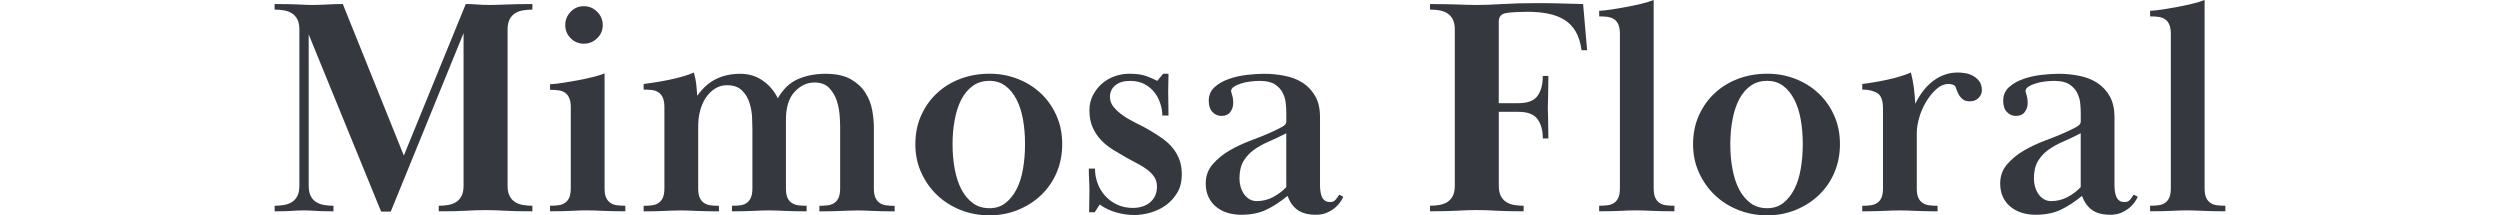
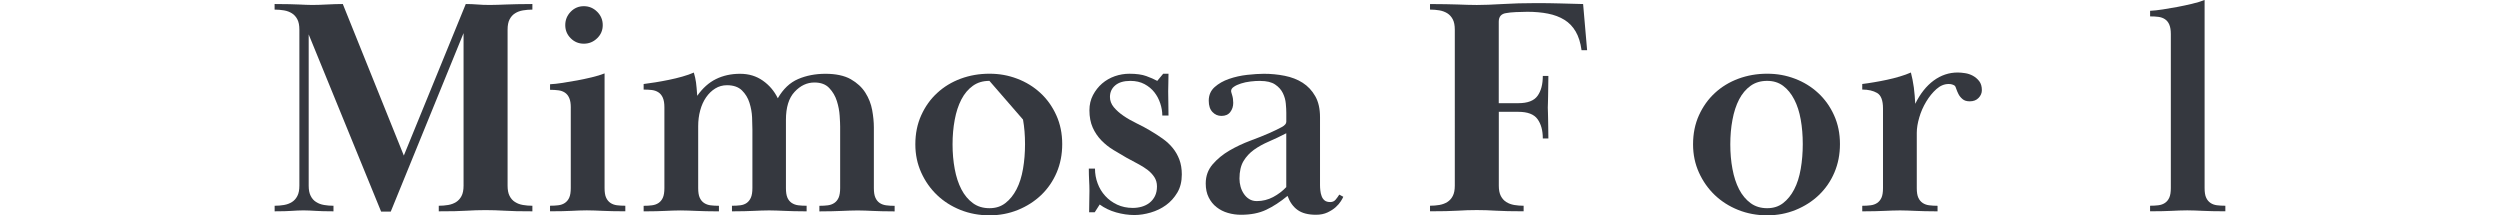
<svg xmlns="http://www.w3.org/2000/svg" id="_レイヤー_2" data-name="レイヤー 2" viewBox="0 0 1119.17 96.4">
  <defs>
    <style>
      .cls-1 {
        fill: none;
      }

      .cls-2 {
        fill: #35383f;
      }
    </style>
  </defs>
  <g id="_レイヤー_1-2" data-name="レイヤー 1">
    <g>
      <path class="cls-2" d="M127.16,91.76c1.34-.23,2.51-.67,3.54-1.32,1.02-.64,1.82-1.54,2.42-2.71.61-1.15.9-2.7.9-4.64V13.32c0-1.95-.29-3.49-.9-4.65-.6-1.15-1.4-2.06-2.42-2.7-1.03-.65-2.2-1.09-3.54-1.32-1.34-.23-2.75-.35-4.23-.35V1.8c2.59,0,4.73.02,6.45.07,1.71.04,3.17.09,4.37.14,1.2.05,2.24.09,3.13.14.87.05,1.82.07,2.84.07,1.84,0,4.07-.07,6.66-.21,2.59-.14,4.95-.21,7.08-.21l27.32,67.84L208.51,1.8c1.84,0,3.58.07,5.2.21,1.61.14,3.5.21,5.62.21,1.19,0,2.37-.02,3.54-.07,1.15-.04,2.42-.08,3.81-.14,1.39-.04,3-.09,4.86-.14,1.84-.05,4.1-.07,6.79-.07v2.5c-1.48,0-2.89.12-4.23.35-1.35.23-2.52.67-3.54,1.32-1.03.64-1.83,1.55-2.43,2.7-.61,1.16-.9,2.7-.9,4.65v69.77c0,1.94.29,3.49.9,4.64.6,1.17,1.4,2.07,2.43,2.71,1.02.65,2.19,1.09,3.54,1.32,1.34.23,2.75.35,4.23.35v2.49c-2.78,0-5.13-.01-7.08-.06-1.94-.04-3.7-.12-5.28-.21-1.57-.09-3.03-.17-4.37-.2-1.34-.05-2.75-.07-4.23-.07-1.57,0-3,.02-4.3.07-1.3.03-2.73.1-4.29.2-1.58.09-3.34.17-5.28.21-1.95.05-4.3.06-7.08.06v-2.49c1.49,0,2.9-.12,4.23-.35,1.34-.23,2.52-.67,3.54-1.32,1.02-.64,1.82-1.54,2.43-2.71.6-1.15.9-2.7.9-4.64V14.83l-32.6,79.91h-4.3L138.19,15.4v67.69c0,1.94.3,3.49.91,4.64.59,1.17,1.39,2.07,2.42,2.71,1.02.65,2.2,1.09,3.54,1.32,1.34.23,2.75.35,4.23.35v2.49c-1.84,0-3.4-.01-4.65-.06-1.25-.04-2.36-.09-3.32-.14-.97-.05-1.87-.09-2.71-.15-.83-.04-1.76-.07-2.77-.07s-1.92.03-2.71.07c-.79.05-1.64.09-2.56.15-.92.04-1.96.09-3.12.14-1.15.05-2.66.06-4.5.06v-2.49c1.48,0,2.89-.12,4.23-.35" />
      <path class="cls-2" d="M255.53,48.13c0-1.76-.23-3.17-.69-4.23-.46-1.07-1.11-1.87-1.95-2.44-.83-.54-1.79-.9-2.91-1.03-1.1-.15-2.36-.22-3.74-.22v-2.49c1.66-.09,3.56-.29,5.68-.63,2.13-.32,4.3-.69,6.52-1.1,2.22-.42,4.39-.88,6.51-1.39,2.13-.51,4.03-1.08,5.7-1.74v51.32c0,1.85.22,3.3.69,4.3.46,1.03,1.11,1.8,1.95,2.37.83.55,1.8.9,2.9,1.04,1.11.14,2.37.21,3.75.21v2.49c-2.22,0-4.14-.01-5.75-.06-1.63-.04-3.08-.09-4.38-.14-1.29-.05-2.5-.09-3.6-.15-1.12-.04-2.27-.07-3.48-.07-1.29,0-2.47.03-3.54.07-1.07.05-2.17.09-3.32.15-1.16.04-2.5.09-4.03.14-1.53.05-3.39.06-5.61.06v-2.49c1.38,0,2.64-.07,3.74-.21,1.12-.14,2.08-.48,2.91-1.04.84-.57,1.49-1.34,1.95-2.37.46-1.01.69-2.45.69-4.3v-36.05ZM261.37,2.77c2.31,0,4.29.83,5.96,2.49,1.68,1.66,2.5,3.66,2.5,5.98s-.83,4.27-2.5,5.88c-1.66,1.62-3.64,2.44-5.96,2.44s-4.28-.82-5.89-2.44c-1.62-1.61-2.43-3.58-2.43-5.88s.81-4.31,2.43-5.98c1.61-1.66,3.58-2.49,5.89-2.49" />
      <path class="cls-2" d="M352.49,88.49c.47,1.02,1.11,1.81,1.95,2.37.84.54,1.8.9,2.91,1.04,1.11.14,2.36.21,3.75.21v2.5c-2.22,0-4.11-.02-5.69-.07-1.56-.04-2.97-.09-4.22-.14-1.26-.04-2.41-.08-3.48-.14-1.07-.04-2.2-.07-3.39-.07-1.3,0-2.48.03-3.54.07-1.07.05-2.2.09-3.39.14-1.21.04-2.56.09-4.1.14-1.52.05-3.39.07-5.61.07v-2.5c1.38,0,2.64-.07,3.74-.21,1.12-.14,2.06-.49,2.85-1.04.79-.56,1.41-1.35,1.87-2.37.46-1.03.69-2.46.69-4.31v-26.14c0-1.39-.04-3.2-.14-5.43-.09-2.22-.49-4.42-1.18-6.61-.68-2.18-1.82-4.02-3.39-5.56-1.58-1.52-3.8-2.29-6.66-2.29-1.95,0-3.71.49-5.28,1.47-1.57.97-2.93,2.29-4.09,3.96-1.15,1.66-2.03,3.62-2.63,5.85-.61,2.21-.9,4.59-.9,7.08v27.68c0,1.85.22,3.29.69,4.31.46,1.02,1.1,1.81,1.95,2.37.83.54,1.79.9,2.91,1.04,1.1.14,2.34.21,3.74.21v2.5c-2.22,0-4.14-.02-5.76-.07-1.61-.04-3.07-.09-4.38-.14-1.29-.04-2.49-.08-3.59-.14-1.12-.04-2.27-.07-3.47-.07-1.3,0-2.49.03-3.54.07-1.08.05-2.18.09-3.34.14-1.15.04-2.49.09-4.02.14-1.53.05-3.4.07-5.61.07v-2.49c1.38,0,2.63-.07,3.74-.22,1.11-.14,2.08-.48,2.91-1.03.84-.57,1.49-1.34,1.95-2.37.46-1.02.69-2.45.69-4.3v-36.2c0-1.76-.23-3.17-.69-4.23-.46-1.07-1.11-1.87-1.95-2.43-.83-.55-1.8-.9-2.91-1.05-1.11-.13-2.36-.2-3.74-.2v-2.49c1.57-.19,3.35-.44,5.33-.77,2-.32,4-.69,6.04-1.11,2.03-.41,4.02-.9,5.97-1.45,1.94-.54,3.64-1.15,5.13-1.8.46,1.57.79,3.04.97,4.37.18,1.34.37,3.36.55,6.04,2.4-3.42,5.2-5.93,8.39-7.5,3.19-1.57,6.78-2.36,10.76-2.36s7.28,1.02,10.19,3.05c2.92,2.04,5.15,4.67,6.73,7.91,2.4-4.16,5.42-7.03,9.09-8.6,3.65-1.57,7.74-2.36,12.27-2.36s8.48.81,11.31,2.43c2.82,1.62,5,3.62,6.52,6.03,1.53,2.41,2.54,4.99,3.05,7.77.51,2.79.76,5.37.76,7.77v27.19c0,1.85.23,3.29.7,4.3.46,1.03,1.1,1.8,1.94,2.37.83.54,1.8.89,2.92,1.03,1.1.15,2.34.22,3.74.22v2.49c-2.22,0-4.12-.02-5.68-.07-1.57-.04-2.94-.09-4.1-.14-1.15-.04-2.25-.08-3.32-.14-1.07-.04-2.2-.07-3.4-.07-1.29,0-2.49.03-3.6.07-1.11.05-2.32.09-3.61.14-1.3.04-2.72.09-4.3.14-1.57.05-3.47.07-5.68.07v-2.5c1.39,0,2.64-.07,3.75-.21,1.11-.14,2.08-.49,2.91-1.04.84-.56,1.49-1.35,1.95-2.37.45-1.03.69-2.46.69-4.31v-27.53c0-1.03-.07-2.62-.21-4.79-.14-2.18-.55-4.39-1.25-6.61-.69-2.23-1.83-4.17-3.4-5.83-1.57-1.69-3.79-2.51-6.66-2.51-3.33,0-6.28,1.39-8.87,4.18-2.6,2.77-3.88,6.95-3.88,12.51v30.59c0,1.85.22,3.29.68,4.31" />
-       <path class="cls-2" d="M475.52,64.5c0,4.63-.83,8.88-2.49,12.76-1.66,3.88-3.98,7.23-6.93,10.06-2.96,2.82-6.43,5.04-10.41,6.66-3.98,1.61-8.23,2.42-12.76,2.42s-8.94-.81-12.97-2.42c-4.02-1.62-7.52-3.84-10.47-6.66-2.96-2.83-5.33-6.18-7.08-10.06-1.76-3.88-2.64-8.09-2.64-12.63,0-4.8.88-9.15,2.64-13.03,1.75-3.88,4.12-7.22,7.15-9.99,2.99-2.77,6.51-4.9,10.53-6.39,4.02-1.48,8.29-2.22,12.83-2.22s8.49.74,12.42,2.22c3.93,1.49,7.4,3.61,10.41,6.39,3,2.76,5.37,6.1,7.13,9.99,1.76,3.88,2.64,8.18,2.64,12.9M442.93,36.2c-2.87,0-5.35.73-7.42,2.22-2.08,1.49-3.79,3.52-5.13,6.1-1.34,2.59-2.34,5.61-2.98,9.09-.65,3.47-.97,7.14-.97,11.02s.32,7.56.97,11.03c.64,3.47,1.64,6.5,2.98,9.09,1.34,2.59,3.05,4.64,5.13,6.17,2.07,1.53,4.55,2.28,7.42,2.28s5.15-.75,7.14-2.28c1.99-1.53,3.65-3.58,4.99-6.17,1.34-2.59,2.31-5.64,2.91-9.16.61-3.51.9-7.21.9-11.1s-.29-7.54-.9-10.96c-.6-3.42-1.57-6.43-2.91-9.01-1.34-2.59-3-4.62-4.99-6.1-1.99-1.49-4.37-2.22-7.14-2.22" />
+       <path class="cls-2" d="M475.52,64.5c0,4.63-.83,8.88-2.49,12.76-1.66,3.88-3.98,7.23-6.93,10.06-2.96,2.82-6.43,5.04-10.41,6.66-3.98,1.61-8.23,2.42-12.76,2.42s-8.94-.81-12.97-2.42c-4.02-1.62-7.52-3.84-10.47-6.66-2.96-2.83-5.33-6.18-7.08-10.06-1.76-3.88-2.64-8.09-2.64-12.63,0-4.8.88-9.15,2.64-13.03,1.75-3.88,4.12-7.22,7.15-9.99,2.99-2.77,6.51-4.9,10.53-6.39,4.02-1.48,8.29-2.22,12.83-2.22s8.49.74,12.42,2.22c3.93,1.49,7.4,3.61,10.41,6.39,3,2.76,5.37,6.1,7.13,9.99,1.76,3.88,2.64,8.18,2.64,12.9M442.93,36.2c-2.87,0-5.35.73-7.42,2.22-2.08,1.49-3.79,3.52-5.13,6.1-1.34,2.59-2.34,5.61-2.98,9.09-.65,3.47-.97,7.14-.97,11.02s.32,7.56.97,11.03c.64,3.47,1.64,6.5,2.98,9.09,1.34,2.59,3.05,4.64,5.13,6.17,2.07,1.53,4.55,2.28,7.42,2.28s5.15-.75,7.14-2.28c1.99-1.53,3.65-3.58,4.99-6.17,1.34-2.59,2.31-5.64,2.91-9.16.61-3.51.9-7.21.9-11.1s-.29-7.54-.9-10.96" />
      <path class="cls-2" d="M523.1,33.01c0,1.76-.02,3.19-.07,4.29-.05,1.12-.07,2.32-.07,3.61s.02,2.96.07,4.99c.05,2.04.07,3.98.07,5.82h-2.77c0-1.75-.3-3.56-.91-5.41-.6-1.84-1.47-3.5-2.63-4.98-1.16-1.49-2.63-2.71-4.44-3.68-1.8-.96-3.9-1.44-6.31-1.44-2.96,0-5.22.67-6.79,2.01-1.58,1.34-2.36,3.07-2.36,5.19,0,1.66.58,3.19,1.73,4.59,1.15,1.38,2.62,2.68,4.38,3.88,1.75,1.2,3.7,2.3,5.82,3.33,2.13,1.02,4.11,2.07,5.97,3.19,2.03,1.19,3.93,2.42,5.68,3.66,1.76,1.26,3.27,2.64,4.51,4.17,1.25,1.53,2.24,3.26,2.98,5.2.73,1.94,1.1,4.16,1.1,6.66,0,3.14-.66,5.85-2,8.11-1.35,2.27-3.04,4.15-5.07,5.62-2.04,1.48-4.33,2.59-6.87,3.33-2.54.74-4.97,1.11-7.29,1.11-2.68,0-5.41-.4-8.18-1.18-2.77-.79-5.22-1.97-7.35-3.53l-2.22,3.47h-2.51c0-2.03.03-3.76.07-5.13.05-1.39.07-2.88.07-4.44s-.05-3.17-.15-4.79c-.08-1.62-.13-3.35-.13-5.19h2.76c0,2.32.4,4.53,1.19,6.63.77,2.11,1.91,3.97,3.39,5.6,1.48,1.63,3.26,2.93,5.34,3.91,2.08.97,4.42,1.47,7.01,1.47,1.37,0,2.71-.18,4.01-.55,1.3-.38,2.46-.95,3.47-1.74,1.03-.81,1.83-1.8,2.44-3.02.59-1.2.9-2.64.9-4.32,0-1.58-.4-2.97-1.18-4.18-.79-1.2-1.82-2.3-3.12-3.29-1.3-.96-2.75-1.87-4.37-2.71-1.63-.84-3.27-1.72-4.93-2.65-1.95-1.12-3.9-2.28-5.89-3.48-1.99-1.2-3.79-2.64-5.41-4.3-1.61-1.67-2.91-3.59-3.88-5.76-.96-2.18-1.46-4.74-1.46-7.71,0-2.49.53-4.76,1.59-6.79,1.07-2.03,2.43-3.76,4.09-5.2,1.66-1.43,3.56-2.51,5.7-3.27,2.13-.73,4.29-1.1,6.51-1.1,3.15,0,5.66.35,7.57,1.05,1.88.68,3.54,1.4,4.91,2.15l2.64-3.19h2.37Z" />
      <path class="cls-2" d="M564.16,36.21c-1.39,0-2.85.09-4.37.27-1.54.19-2.95.48-4.24.9-1.3.42-2.36.9-3.18,1.47-.84.54-1.25,1.19-1.25,1.94,0,.19.15.79.47,1.8.33,1.03.49,2.18.49,3.47,0,1.58-.44,2.93-1.32,4.09-.88,1.16-2.2,1.74-3.96,1.74-1.57,0-2.91-.58-4.01-1.74-1.12-1.16-1.67-2.85-1.67-5.07,0-2.49.88-4.52,2.64-6.1,1.75-1.56,3.91-2.79,6.45-3.66,2.54-.88,5.26-1.49,8.11-1.81,2.87-.31,5.37-.48,7.5-.48,3.14,0,6.24.29,9.3.9,3.05.61,5.73,1.64,8.04,3.12,2.31,1.48,4.19,3.47,5.61,5.97,1.44,2.49,2.16,5.64,2.16,9.43v30.38c0,.73.04,1.54.14,2.42.09.88.27,1.72.57,2.5.27.79.71,1.43,1.31,1.94.6.51,1.46.76,2.57.76,1.03,0,1.83-.37,2.43-1.11.61-.73,1.14-1.48,1.6-2.22l1.8.97c-.19.47-.55,1.13-1.11,2.01-.55.88-1.32,1.76-2.29,2.64-.96.88-2.2,1.66-3.67,2.36-1.48.69-3.19,1.04-5.14,1.04-3.51,0-6.26-.71-8.25-2.15-1.99-1.42-3.5-3.54-4.5-6.3-3.25,2.68-6.44,4.76-9.57,6.23-3.15,1.49-6.9,2.22-11.24,2.22-2.03,0-3.99-.27-5.89-.83-1.89-.54-3.58-1.4-5.06-2.57-1.49-1.15-2.66-2.62-3.54-4.38-.88-1.75-1.32-3.83-1.32-6.24,0-3.33,1.04-6.19,3.12-8.59,2.08-2.4,4.6-4.47,7.56-6.18,2.95-1.71,6.05-3.16,9.3-4.38,3.22-1.19,6.01-2.3,8.32-3.32,2.49-1.11,4.42-2.03,5.76-2.78,1.34-.73,2.01-1.52,2.01-2.34v-4.03c0-1.1-.07-2.47-.22-4.09-.13-1.61-.57-3.18-1.31-4.71-.74-1.52-1.89-2.82-3.48-3.88-1.57-1.06-3.79-1.59-6.65-1.59M575.82,59.65c-2.69,1.39-5.28,2.63-7.77,3.7-2.49,1.07-4.71,2.29-6.66,3.68-1.94,1.4-3.52,3.09-4.72,5.09-1.19,2-1.8,4.63-1.8,7.87,0,1.21.17,2.4.49,3.56.31,1.16.81,2.23,1.46,3.2.64.97,1.44,1.77,2.42,2.37.97.61,2.1.9,3.4.9,2.59,0,5.01-.6,7.29-1.8,2.26-1.21,4.23-2.69,5.89-4.46v-24.11Z" />
      <path class="cls-2" d="M679.71,46.19c4.16,0,7.02-1.09,8.59-3.27,1.58-2.18,2.37-5.15,2.37-8.94h2.49c0,2.13-.02,3.93-.07,5.41-.04,1.48-.06,2.74-.06,3.81s-.02,1.97-.06,2.72c-.05.74-.07,1.51-.07,2.27s.02,1.51.07,2.2c.04.71.06,1.57.06,2.59s.02,2.24.06,3.67c.05,1.43.07,3.22.07,5.35h-2.49c0-3.61-.79-6.5-2.37-8.67-1.57-2.18-4.44-3.27-8.59-3.27h-8.74v33.04c0,1.95.3,3.49.91,4.65.6,1.14,1.4,2.04,2.42,2.69,1.02.64,2.2,1.08,3.54,1.32,1.34.22,2.75.35,4.24.35v2.48c-2.78,0-5.14-.02-7.08-.07-1.95-.04-3.71-.12-5.28-.2-1.57-.09-3.03-.17-4.37-.21-1.34-.05-2.75-.07-4.23-.07-1.58,0-3.01.02-4.31.07-1.29.04-2.71.12-4.29.21-1.57.08-3.33.16-5.28.2-1.94.05-4.29.07-7.07.07v-2.49c1.48,0,2.89-.12,4.23-.35,1.34-.24,2.51-.68,3.54-1.32,1.02-.65,1.83-1.55,2.43-2.71.6-1.16.9-2.7.9-4.65V13.31c0-1.94-.3-3.49-.9-4.64s-1.41-2.06-2.43-2.71c-1.03-.64-2.2-1.08-3.54-1.32-1.34-.22-2.75-.35-4.23-.35V1.81c2.77,0,5.15.02,7.14.07,1.99.04,3.75.08,5.28.13,1.53.05,2.95.09,4.29.15,1.34.05,2.75.07,4.24.07,3.13,0,6.98-.15,11.51-.42,4.53-.28,9.57-.42,15.13-.42,3.7,0,7.18.05,10.47.14,3.28.09,6.77.19,10.48.28l1.79,20.67h-2.49c-.46-3.39-1.34-6.19-2.64-8.39-1.3-2.21-2.97-3.95-5.06-5.23-2.08-1.28-4.51-2.2-7.29-2.75-2.77-.55-5.87-.83-9.29-.83-1.58,0-3.3.05-5.13.14-1.85.09-3.25.23-4.17.42-2.32.27-3.48,1.57-3.48,3.87v36.49h8.74Z" />
-       <path class="cls-2" d="M724.51,11.02c-.47-1.07-1.11-1.87-1.95-2.42-.84-.55-1.8-.9-2.91-1.05-1.11-.15-2.36-.21-3.75-.21v-2.5c1.66-.08,3.56-.29,5.69-.62,2.13-.32,4.29-.69,6.51-1.11,2.22-.42,4.4-.88,6.52-1.39,2.13-.5,4.02-1.08,5.68-1.73v84.19c0,1.85.23,3.3.69,4.3.46,1.03,1.12,1.8,1.95,2.37.83.56,1.8.9,2.91,1.04,1.11.14,2.37.21,3.74.21v2.49c-2.21,0-4.14-.02-5.75-.06-1.62-.04-3.05-.09-4.3-.14-1.25-.05-2.43-.09-3.53-.15-1.12-.04-2.27-.07-3.48-.07-1.29,0-2.48.03-3.54.07-1.07.05-2.19.09-3.4.15-1.2.04-2.57.09-4.08.14-1.53.04-3.4.06-5.62.06v-2.49c1.39,0,2.64-.07,3.75-.21,1.11-.14,2.07-.48,2.91-1.04.84-.56,1.48-1.34,1.95-2.37.46-1.01.68-2.45.68-4.3V15.25c0-1.76-.22-3.16-.68-4.23" />
      <path class="cls-2" d="M823.69,64.5c0,4.63-.84,8.88-2.5,12.76-1.65,3.88-3.98,7.23-6.93,10.06-2.95,2.82-6.43,5.04-10.41,6.66-3.98,1.61-8.23,2.42-12.76,2.42s-8.94-.81-12.96-2.42c-4.03-1.62-7.52-3.84-10.48-6.66-2.95-2.83-5.32-6.18-7.08-10.06-1.76-3.88-2.64-8.09-2.64-12.63,0-4.8.88-9.15,2.64-13.03,1.76-3.88,4.14-7.22,7.15-9.99,3-2.77,6.52-4.9,10.53-6.39,4.03-1.48,8.3-2.22,12.83-2.22s8.49.74,12.43,2.22c3.93,1.49,7.39,3.61,10.4,6.39,3,2.76,5.38,6.1,7.14,9.99,1.76,3.88,2.64,8.18,2.64,12.9M791.09,36.2c-2.86,0-5.34.73-7.42,2.22-2.07,1.49-3.79,3.52-5.13,6.1-1.34,2.59-2.33,5.61-2.97,9.09-.66,3.47-.97,7.14-.97,11.02s.31,7.56.97,11.03c.64,3.47,1.63,6.5,2.97,9.09s3.06,4.64,5.13,6.17c2.08,1.53,4.56,2.28,7.42,2.28s5.15-.75,7.15-2.28c1.98-1.53,3.64-3.58,4.98-6.17s2.31-5.64,2.91-9.16c.61-3.51.91-7.21.91-11.1s-.3-7.54-.91-10.96c-.6-3.42-1.57-6.43-2.91-9.01-1.34-2.59-3-4.62-4.98-6.1-2-1.49-4.37-2.22-7.15-2.22" />
      <path class="cls-2" d="M858.78,88.51c.46,1.02,1.11,1.8,1.95,2.36.84.54,1.8.9,2.91,1.03,1.11.15,2.36.22,3.74.22v2.49c-2.22,0-4.1-.02-5.68-.07-1.57-.04-2.98-.09-4.23-.14-1.25-.04-2.4-.08-3.47-.14-1.07-.04-2.2-.07-3.39-.07-1.3,0-2.48.03-3.54.07-1.07.05-2.22.09-3.47.14-1.26.04-2.67.09-4.23.14-1.58.05-3.48.07-5.7.07v-2.49c1.38,0,2.64-.07,3.75-.22,1.1-.13,2.07-.48,2.91-1.03.83-.56,1.48-1.34,1.95-2.37.46-1.02.68-2.45.68-4.3v-35.65c0-3.6-.88-5.91-2.63-6.93-1.76-1.02-3.98-1.53-6.66-1.53v-2.49c1.57-.19,3.33-.44,5.27-.78,1.95-.32,3.89-.69,5.83-1.11,1.95-.41,3.83-.9,5.68-1.45,1.85-.54,3.52-1.15,5-1.8.54,2.04.98,4.28,1.32,6.73.31,2.44.51,4.88.62,7.28,2.22-4.52,4.97-7.99,8.25-10.41,3.29-2.4,6.87-3.6,10.75-3.6.92,0,2.01.09,3.26.28,1.25.18,2.44.58,3.54,1.17,1.11.61,2.05,1.41,2.85,2.43.78,1.02,1.18,2.36,1.18,4.02,0,1.3-.49,2.46-1.47,3.47-.97,1.03-2.29,1.53-3.95,1.53-1.39,0-2.48-.33-3.26-1.03-.8-.67-1.39-1.41-1.81-2.25-.41-.81-.73-1.58-.97-2.3-.22-.73-.44-1.19-.63-1.37-.73-.54-1.66-.81-2.76-.81-1.95,0-3.78.75-5.49,2.27-1.72,1.53-3.23,3.4-4.57,5.61-1.34,2.22-2.39,4.59-3.12,7.12-.74,2.53-1.11,4.82-1.11,6.86v24.76c0,1.85.23,3.28.69,4.29" />
-       <path class="cls-2" d="M919.81,36.21c-1.39,0-2.85.09-4.37.27-1.54.19-2.95.48-4.24.9-1.3.42-2.36.9-3.18,1.47-.84.54-1.25,1.19-1.25,1.94,0,.19.15.79.47,1.8.33,1.03.49,2.18.49,3.47,0,1.58-.44,2.93-1.32,4.09-.88,1.16-2.2,1.74-3.96,1.74-1.57,0-2.91-.58-4.01-1.74-1.12-1.16-1.67-2.85-1.67-5.07,0-2.49.88-4.52,2.64-6.1,1.75-1.56,3.91-2.79,6.45-3.66,2.54-.88,5.26-1.49,8.11-1.81,2.87-.31,5.37-.48,7.5-.48,3.14,0,6.24.29,9.3.9,3.05.61,5.73,1.64,8.04,3.12,2.31,1.48,4.19,3.47,5.61,5.97,1.44,2.49,2.16,5.64,2.16,9.43v30.38c0,.73.04,1.54.14,2.42.09.88.27,1.72.57,2.5.27.79.71,1.43,1.31,1.94.6.51,1.46.76,2.57.76,1.03,0,1.83-.37,2.43-1.11.61-.73,1.14-1.48,1.6-2.22l1.8.97c-.19.47-.55,1.13-1.11,2.01-.55.88-1.32,1.76-2.29,2.64-.96.88-2.2,1.66-3.67,2.36-1.48.69-3.19,1.04-5.14,1.04-3.51,0-6.26-.71-8.25-2.15-1.99-1.42-3.5-3.54-4.5-6.3-3.25,2.68-6.44,4.76-9.57,6.23-3.15,1.49-6.9,2.22-11.24,2.22-2.03,0-3.99-.27-5.89-.83-1.89-.54-3.58-1.4-5.06-2.57-1.49-1.15-2.66-2.62-3.54-4.38-.88-1.75-1.32-3.83-1.32-6.24,0-3.33,1.04-6.19,3.12-8.59,2.08-2.4,4.6-4.47,7.56-6.18,2.95-1.71,6.05-3.16,9.3-4.38,3.22-1.19,6.01-2.3,8.32-3.32,2.49-1.11,4.42-2.03,5.76-2.78,1.34-.73,2.01-1.52,2.01-2.34v-4.03c0-1.1-.07-2.47-.22-4.09-.13-1.61-.57-3.18-1.31-4.71-.74-1.52-1.89-2.82-3.48-3.88-1.57-1.06-3.79-1.59-6.65-1.59M931.47,59.65c-2.69,1.39-5.28,2.63-7.77,3.7-2.49,1.07-4.71,2.29-6.66,3.68-1.94,1.4-3.52,3.09-4.72,5.09-1.19,2-1.8,4.63-1.8,7.87,0,1.21.17,2.4.49,3.56.31,1.16.81,2.23,1.46,3.2.64.97,1.44,1.77,2.42,2.37.97.61,2.1.9,3.4.9,2.59,0,5.01-.6,7.29-1.8,2.26-1.21,4.23-2.69,5.89-4.46v-24.11Z" />
      <path class="cls-2" d="M971.13,11.02c-.46-1.07-1.11-1.87-1.95-2.42-.83-.55-1.79-.9-2.91-1.05-1.1-.15-2.36-.21-3.74-.21v-2.5c1.66-.08,3.56-.29,5.68-.62,2.13-.32,4.3-.69,6.52-1.11,2.22-.42,4.39-.88,6.51-1.39,2.13-.5,4.03-1.08,5.69-1.73v84.19c0,1.85.22,3.3.69,4.3.46,1.03,1.11,1.8,1.95,2.37.83.56,1.8.9,2.9,1.04,1.11.14,2.37.21,3.75.21v2.49c-2.21,0-4.14-.02-5.75-.06-1.63-.04-3.06-.09-4.31-.14-1.25-.05-2.42-.09-3.53-.15-1.11-.04-2.27-.07-3.47-.07-1.3,0-2.48.03-3.54.07-1.07.05-2.2.09-3.4.15-1.2.04-2.56.09-4.09.14-1.53.04-3.39.06-5.61.06v-2.49c1.38,0,2.64-.07,3.74-.21,1.12-.14,2.08-.48,2.91-1.04.84-.56,1.49-1.34,1.95-2.37.46-1.01.69-2.45.69-4.3V15.25c0-1.76-.23-3.16-.69-4.23" />
    </g>
    <rect class="cls-1" y="24.47" width="1119.17" height="47.46" />
  </g>
</svg>